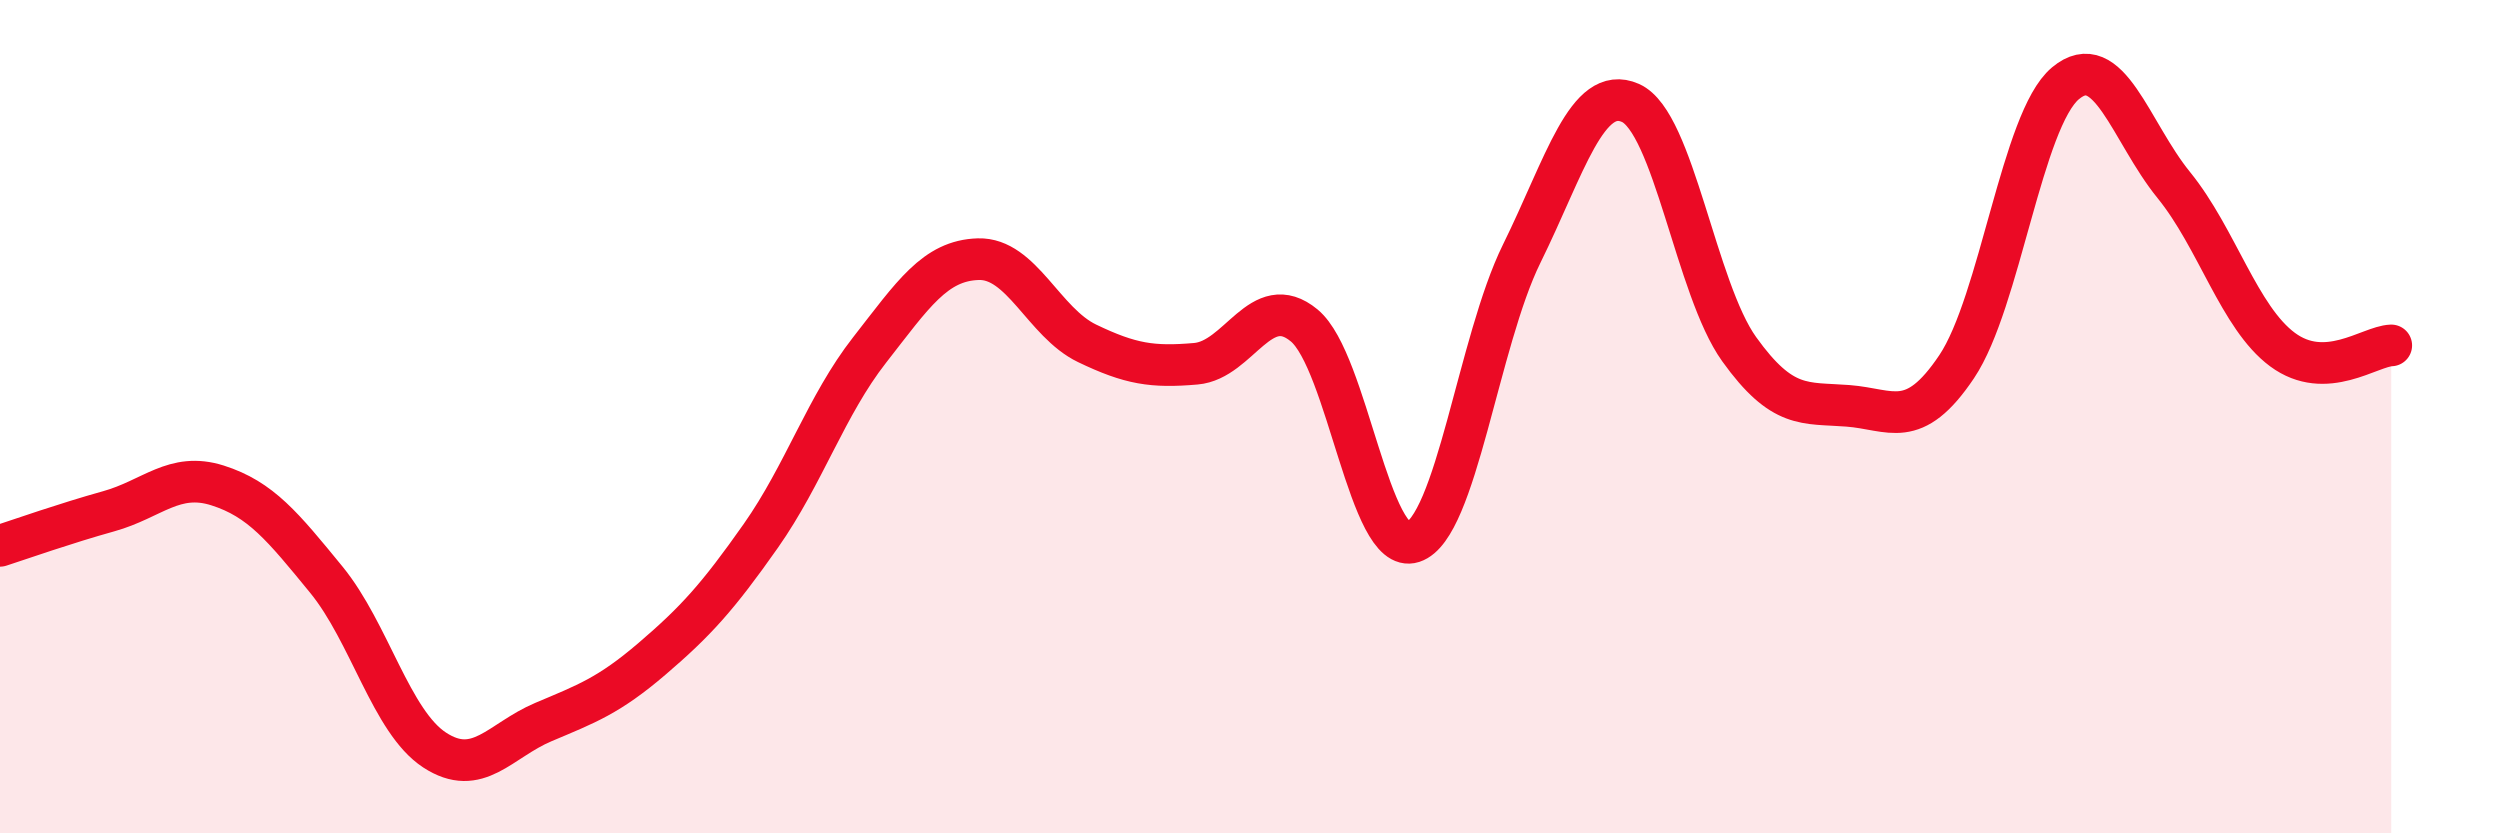
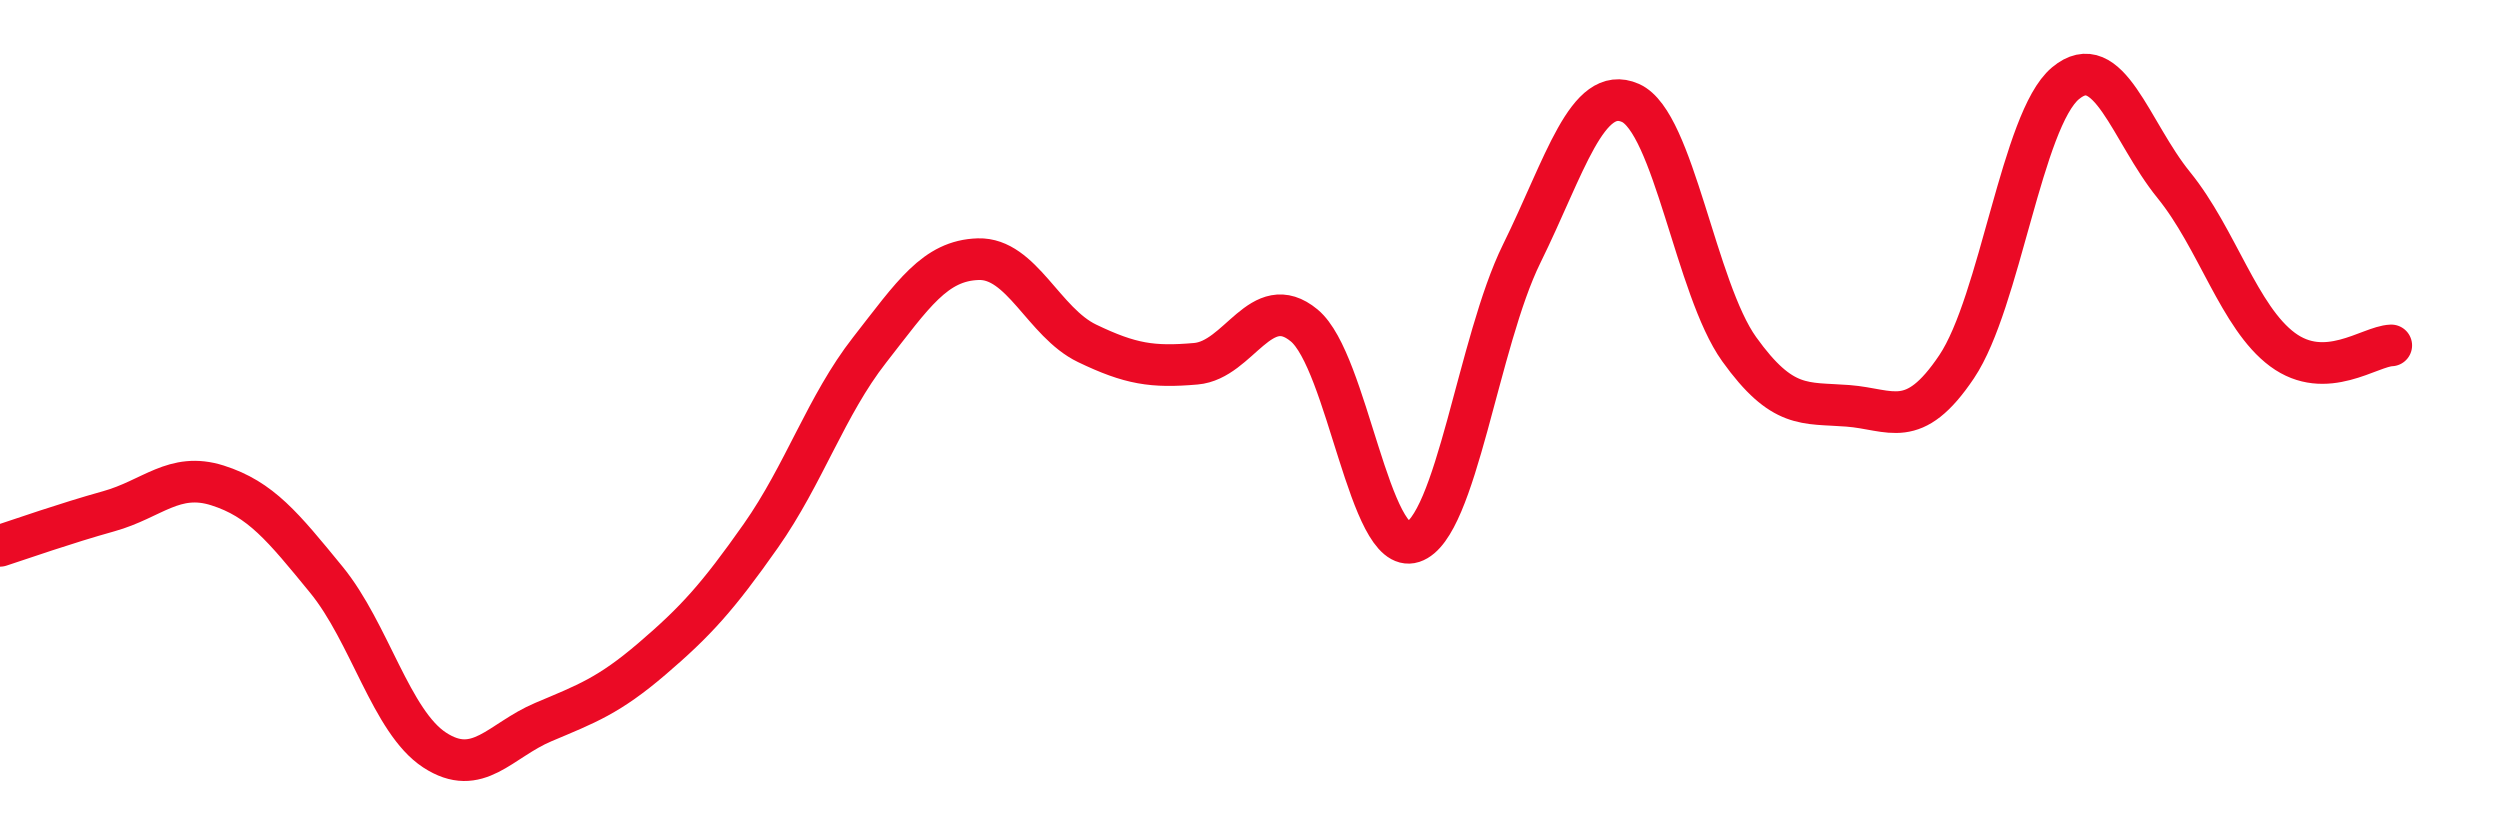
<svg xmlns="http://www.w3.org/2000/svg" width="60" height="20" viewBox="0 0 60 20">
-   <path d="M 0,13.1 C 0.52,12.93 1.57,12.56 2.61,12.27 C 3.65,11.98 4.18,11.32 5.22,11.65 C 6.26,11.98 6.79,12.64 7.83,13.91 C 8.87,15.18 9.39,17.32 10.43,18 C 11.47,18.68 12,17.77 13.04,17.33 C 14.08,16.89 14.61,16.7 15.65,15.81 C 16.69,14.92 17.22,14.34 18.26,12.86 C 19.3,11.38 19.83,9.73 20.87,8.4 C 21.91,7.07 22.44,6.25 23.48,6.22 C 24.52,6.19 25.05,7.74 26.09,8.24 C 27.13,8.74 27.66,8.82 28.7,8.73 C 29.74,8.64 30.26,6.95 31.3,7.81 C 32.34,8.67 32.87,13.35 33.91,13.01 C 34.95,12.67 35.48,8.2 36.52,6.09 C 37.56,3.98 38.09,2.01 39.13,2.47 C 40.17,2.93 40.7,6.93 41.74,8.38 C 42.78,9.83 43.31,9.66 44.35,9.74 C 45.39,9.82 45.92,10.35 46.96,8.8 C 48,7.25 48.53,2.87 49.57,2 C 50.61,1.13 51.13,3.16 52.17,4.44 C 53.21,5.72 53.74,7.62 54.78,8.39 C 55.82,9.16 56.87,8.31 57.39,8.29L57.39 20L0 20Z" fill="#EB0A25" opacity="0.1" stroke-linecap="round" stroke-linejoin="round" />
  <path d="M 0,13.1 C 0.52,12.93 1.57,12.56 2.61,12.27 C 3.65,11.98 4.18,11.32 5.22,11.65 C 6.26,11.98 6.79,12.64 7.83,13.91 C 8.87,15.18 9.39,17.32 10.43,18 C 11.47,18.68 12,17.77 13.04,17.33 C 14.08,16.89 14.61,16.7 15.65,15.81 C 16.69,14.92 17.22,14.34 18.26,12.86 C 19.3,11.38 19.83,9.73 20.87,8.4 C 21.91,7.07 22.44,6.25 23.48,6.22 C 24.52,6.19 25.05,7.74 26.09,8.24 C 27.13,8.74 27.66,8.82 28.7,8.73 C 29.74,8.64 30.26,6.95 31.3,7.81 C 32.34,8.67 32.87,13.35 33.91,13.01 C 34.95,12.67 35.48,8.2 36.52,6.09 C 37.56,3.98 38.09,2.01 39.13,2.47 C 40.17,2.93 40.7,6.93 41.74,8.38 C 42.78,9.83 43.31,9.66 44.35,9.74 C 45.39,9.82 45.92,10.35 46.96,8.8 C 48,7.25 48.53,2.87 49.57,2 C 50.61,1.13 51.13,3.16 52.17,4.44 C 53.21,5.72 53.74,7.62 54.78,8.39 C 55.82,9.16 56.87,8.31 57.39,8.29" stroke="#EB0A25" stroke-width="1" fill="none" stroke-linecap="round" stroke-linejoin="round" />
</svg>